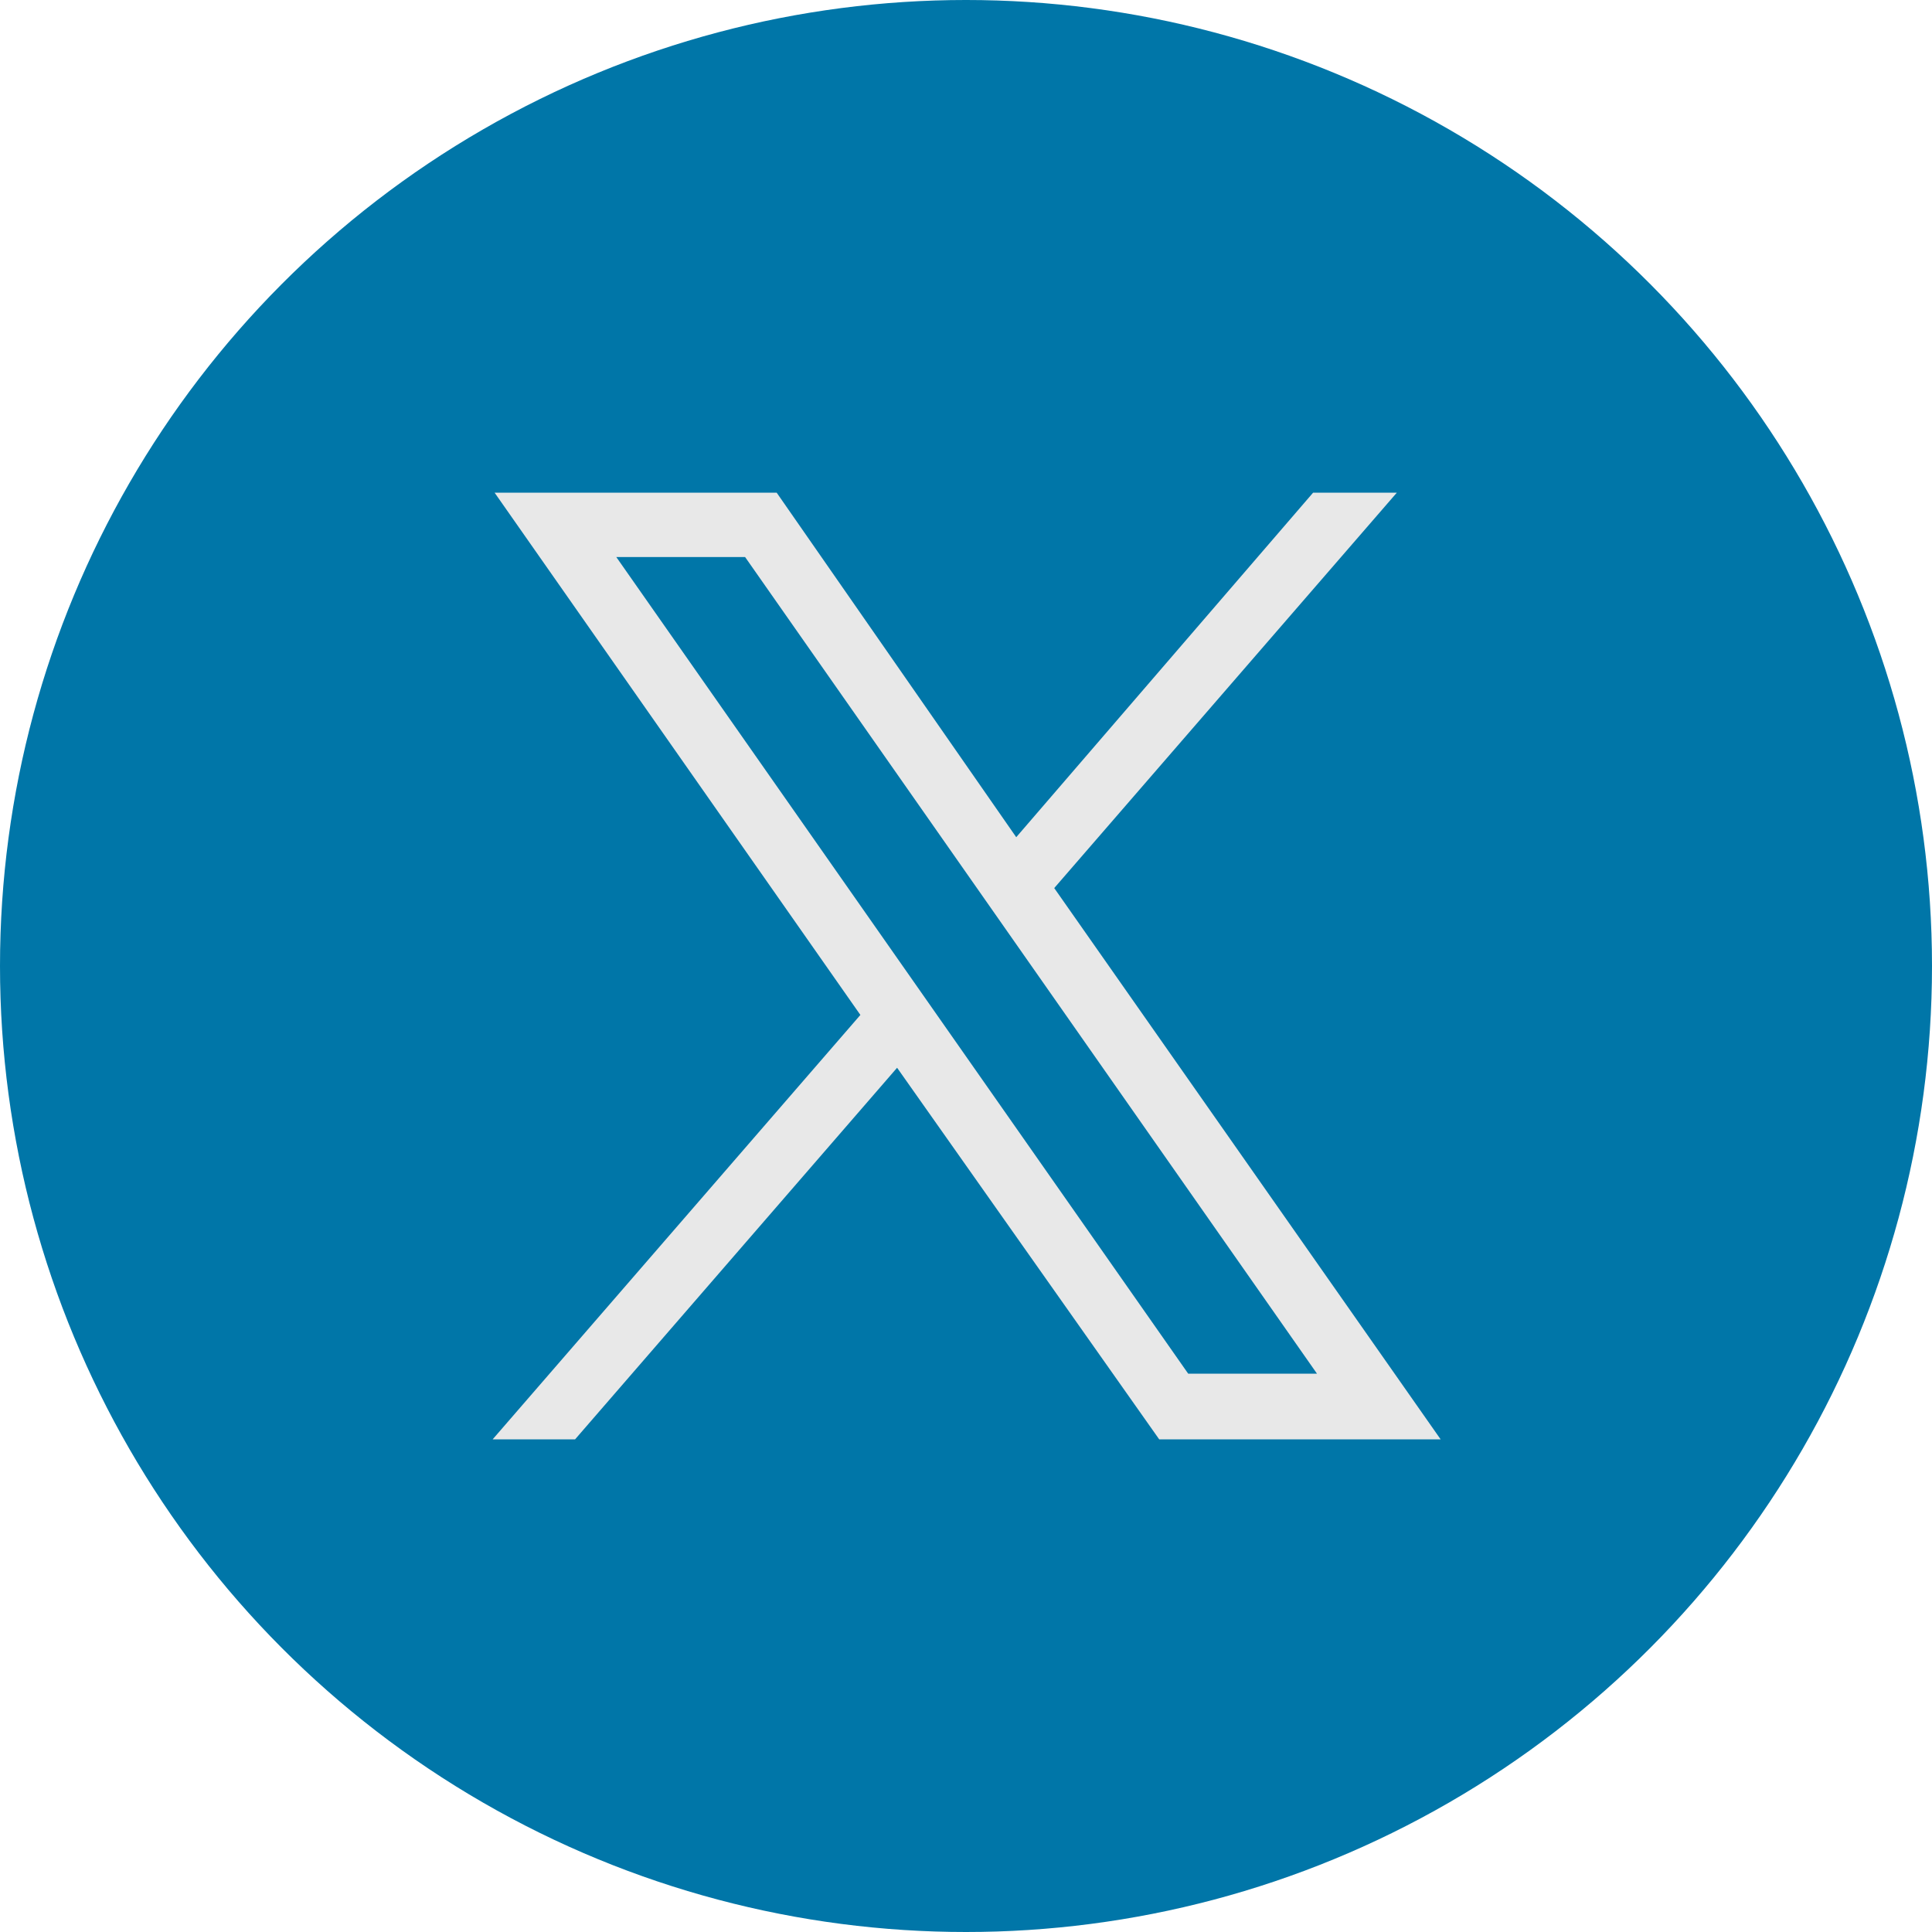
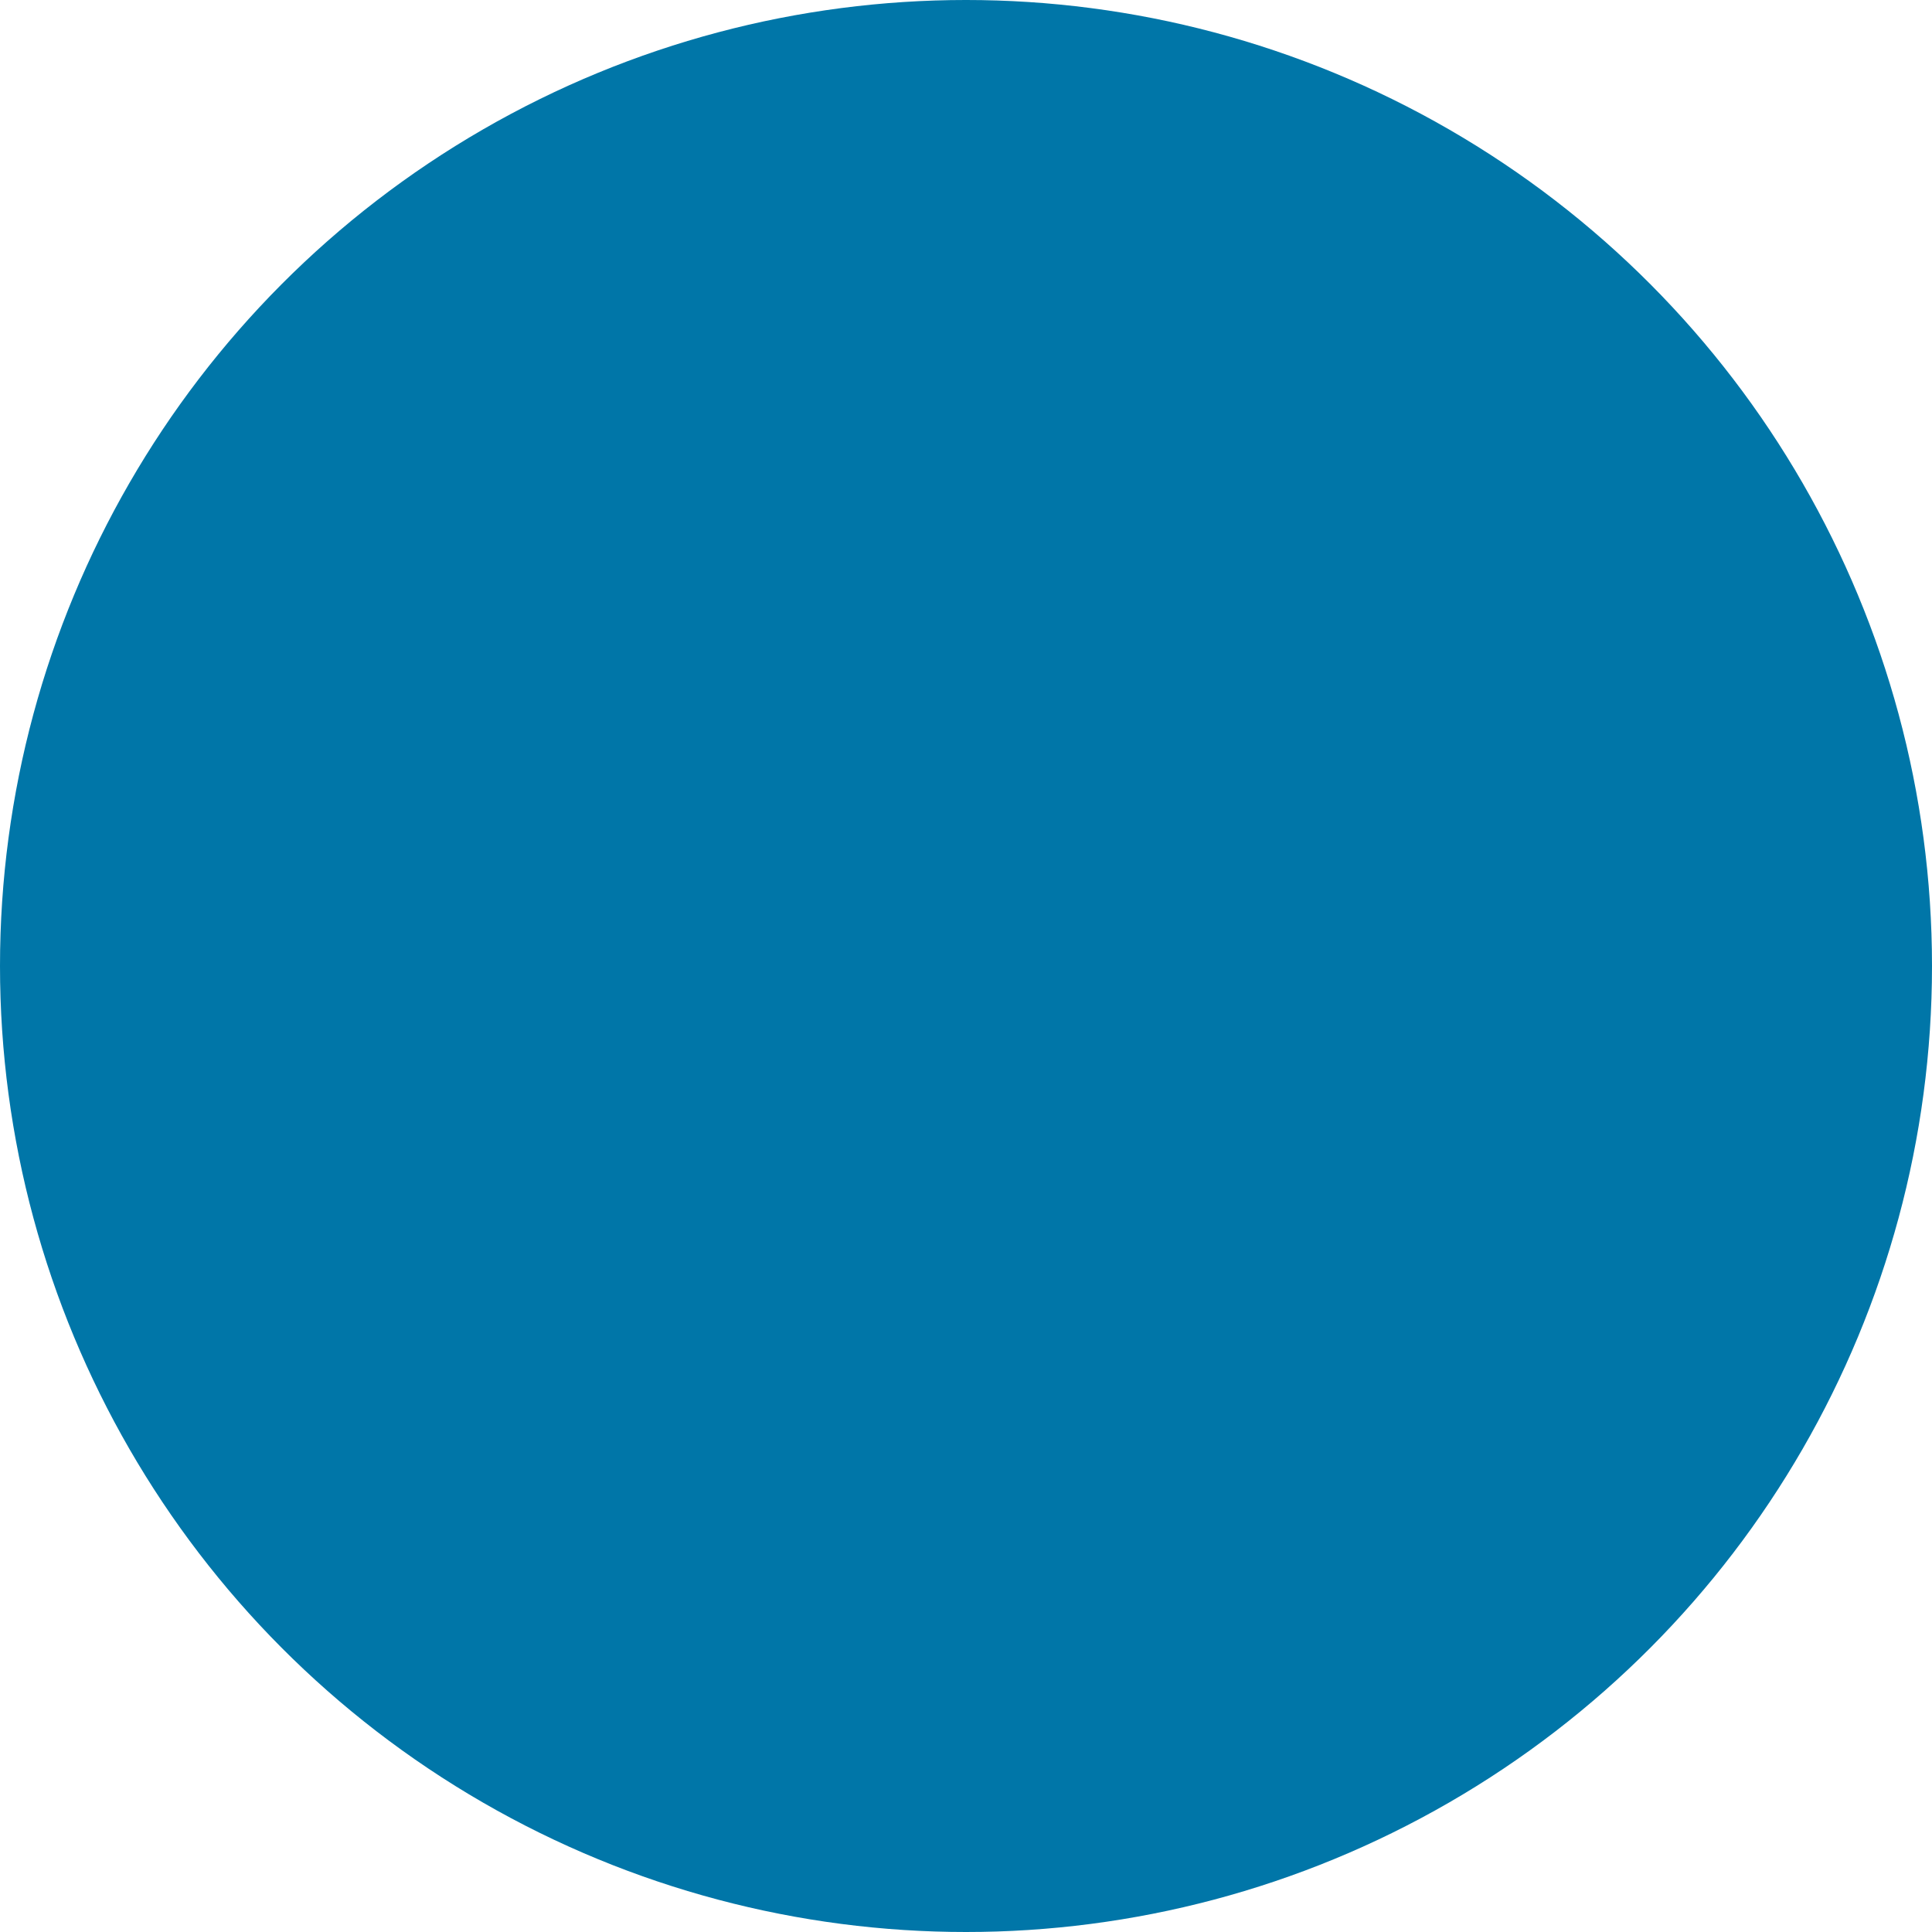
<svg xmlns="http://www.w3.org/2000/svg" id="Capa_1" data-name="Capa 1" width="30" height="30" viewBox="0 0 30 30">
  <defs>
    <style>.cls-1{fill:#0076a8;}.cls-2{fill:#e8e8e8;}</style>
  </defs>
  <circle class="cls-1" cx="15" cy="15" r="15" />
  <g id="layer1">
-     <path id="path1009" class="cls-2" d="M7.68,7.65l5.68,8.11L7.65,22.35H8.93l5-5.77L18,22.35h4.37l-6-8.56,5.32-6.14H20.39L15.78,13,12.06,7.65Zm1.89,1h2l8.88,12.68h-2Z" />
-   </g>
+     </g>
</svg>